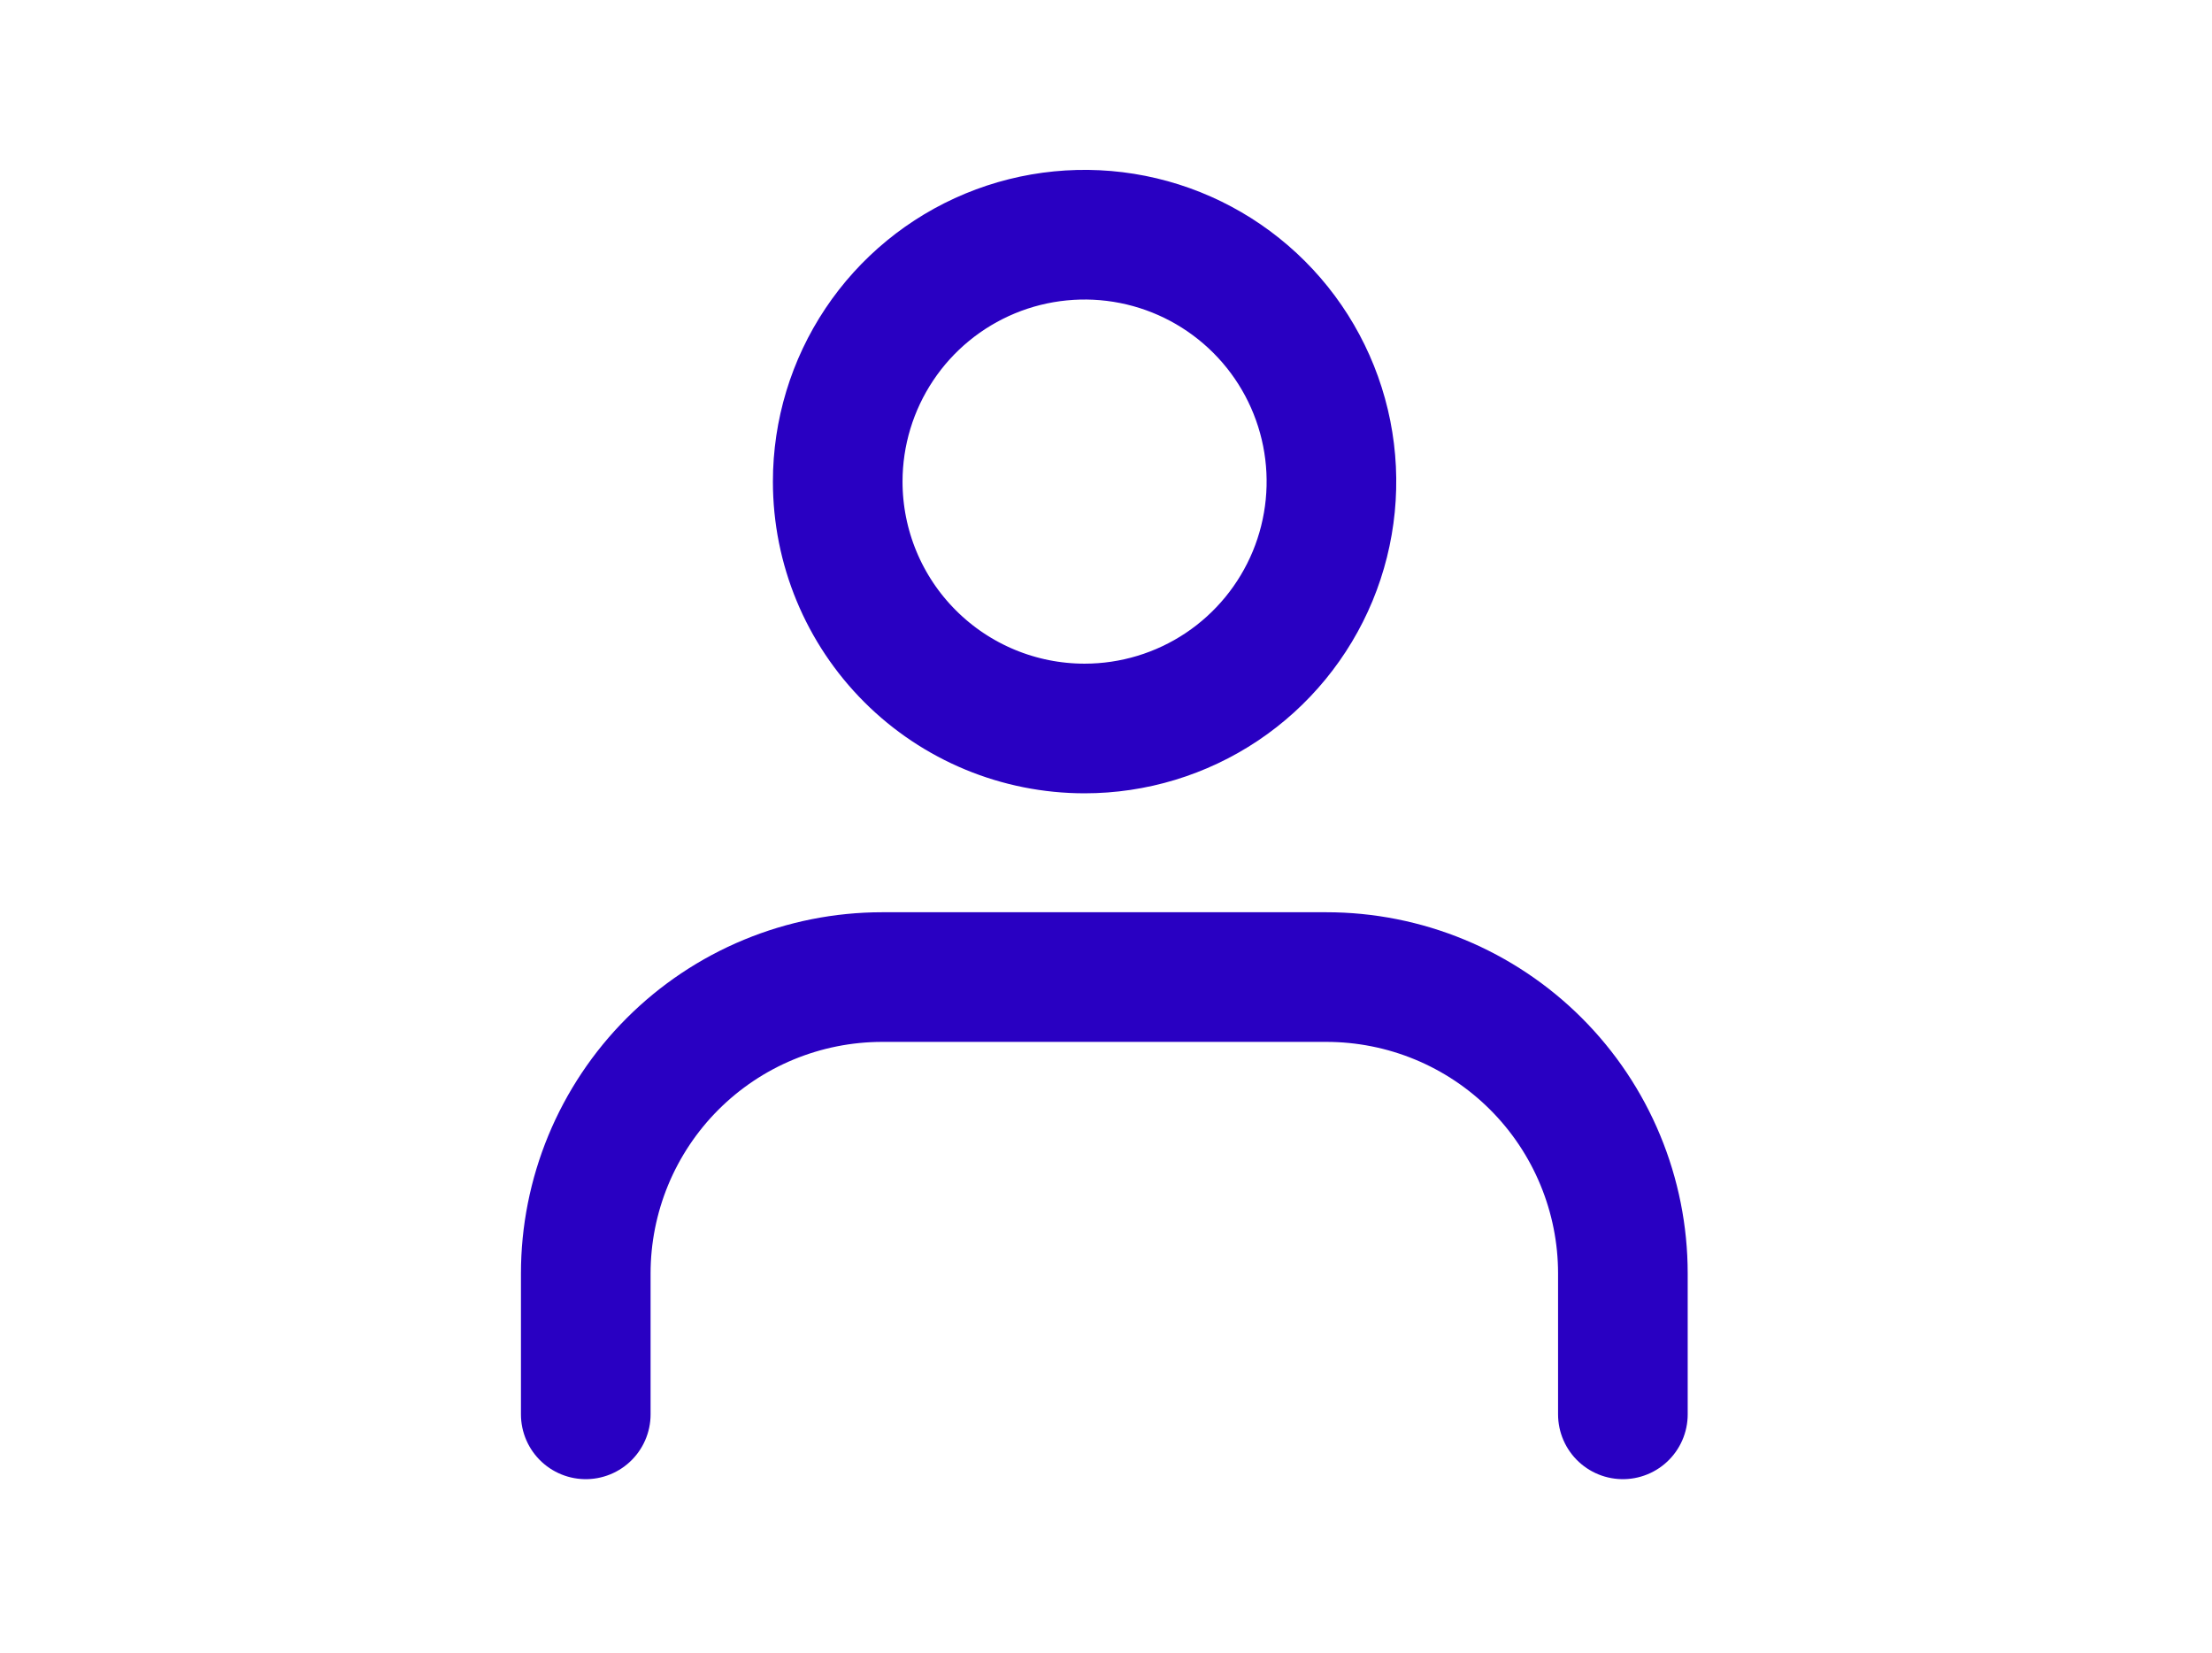
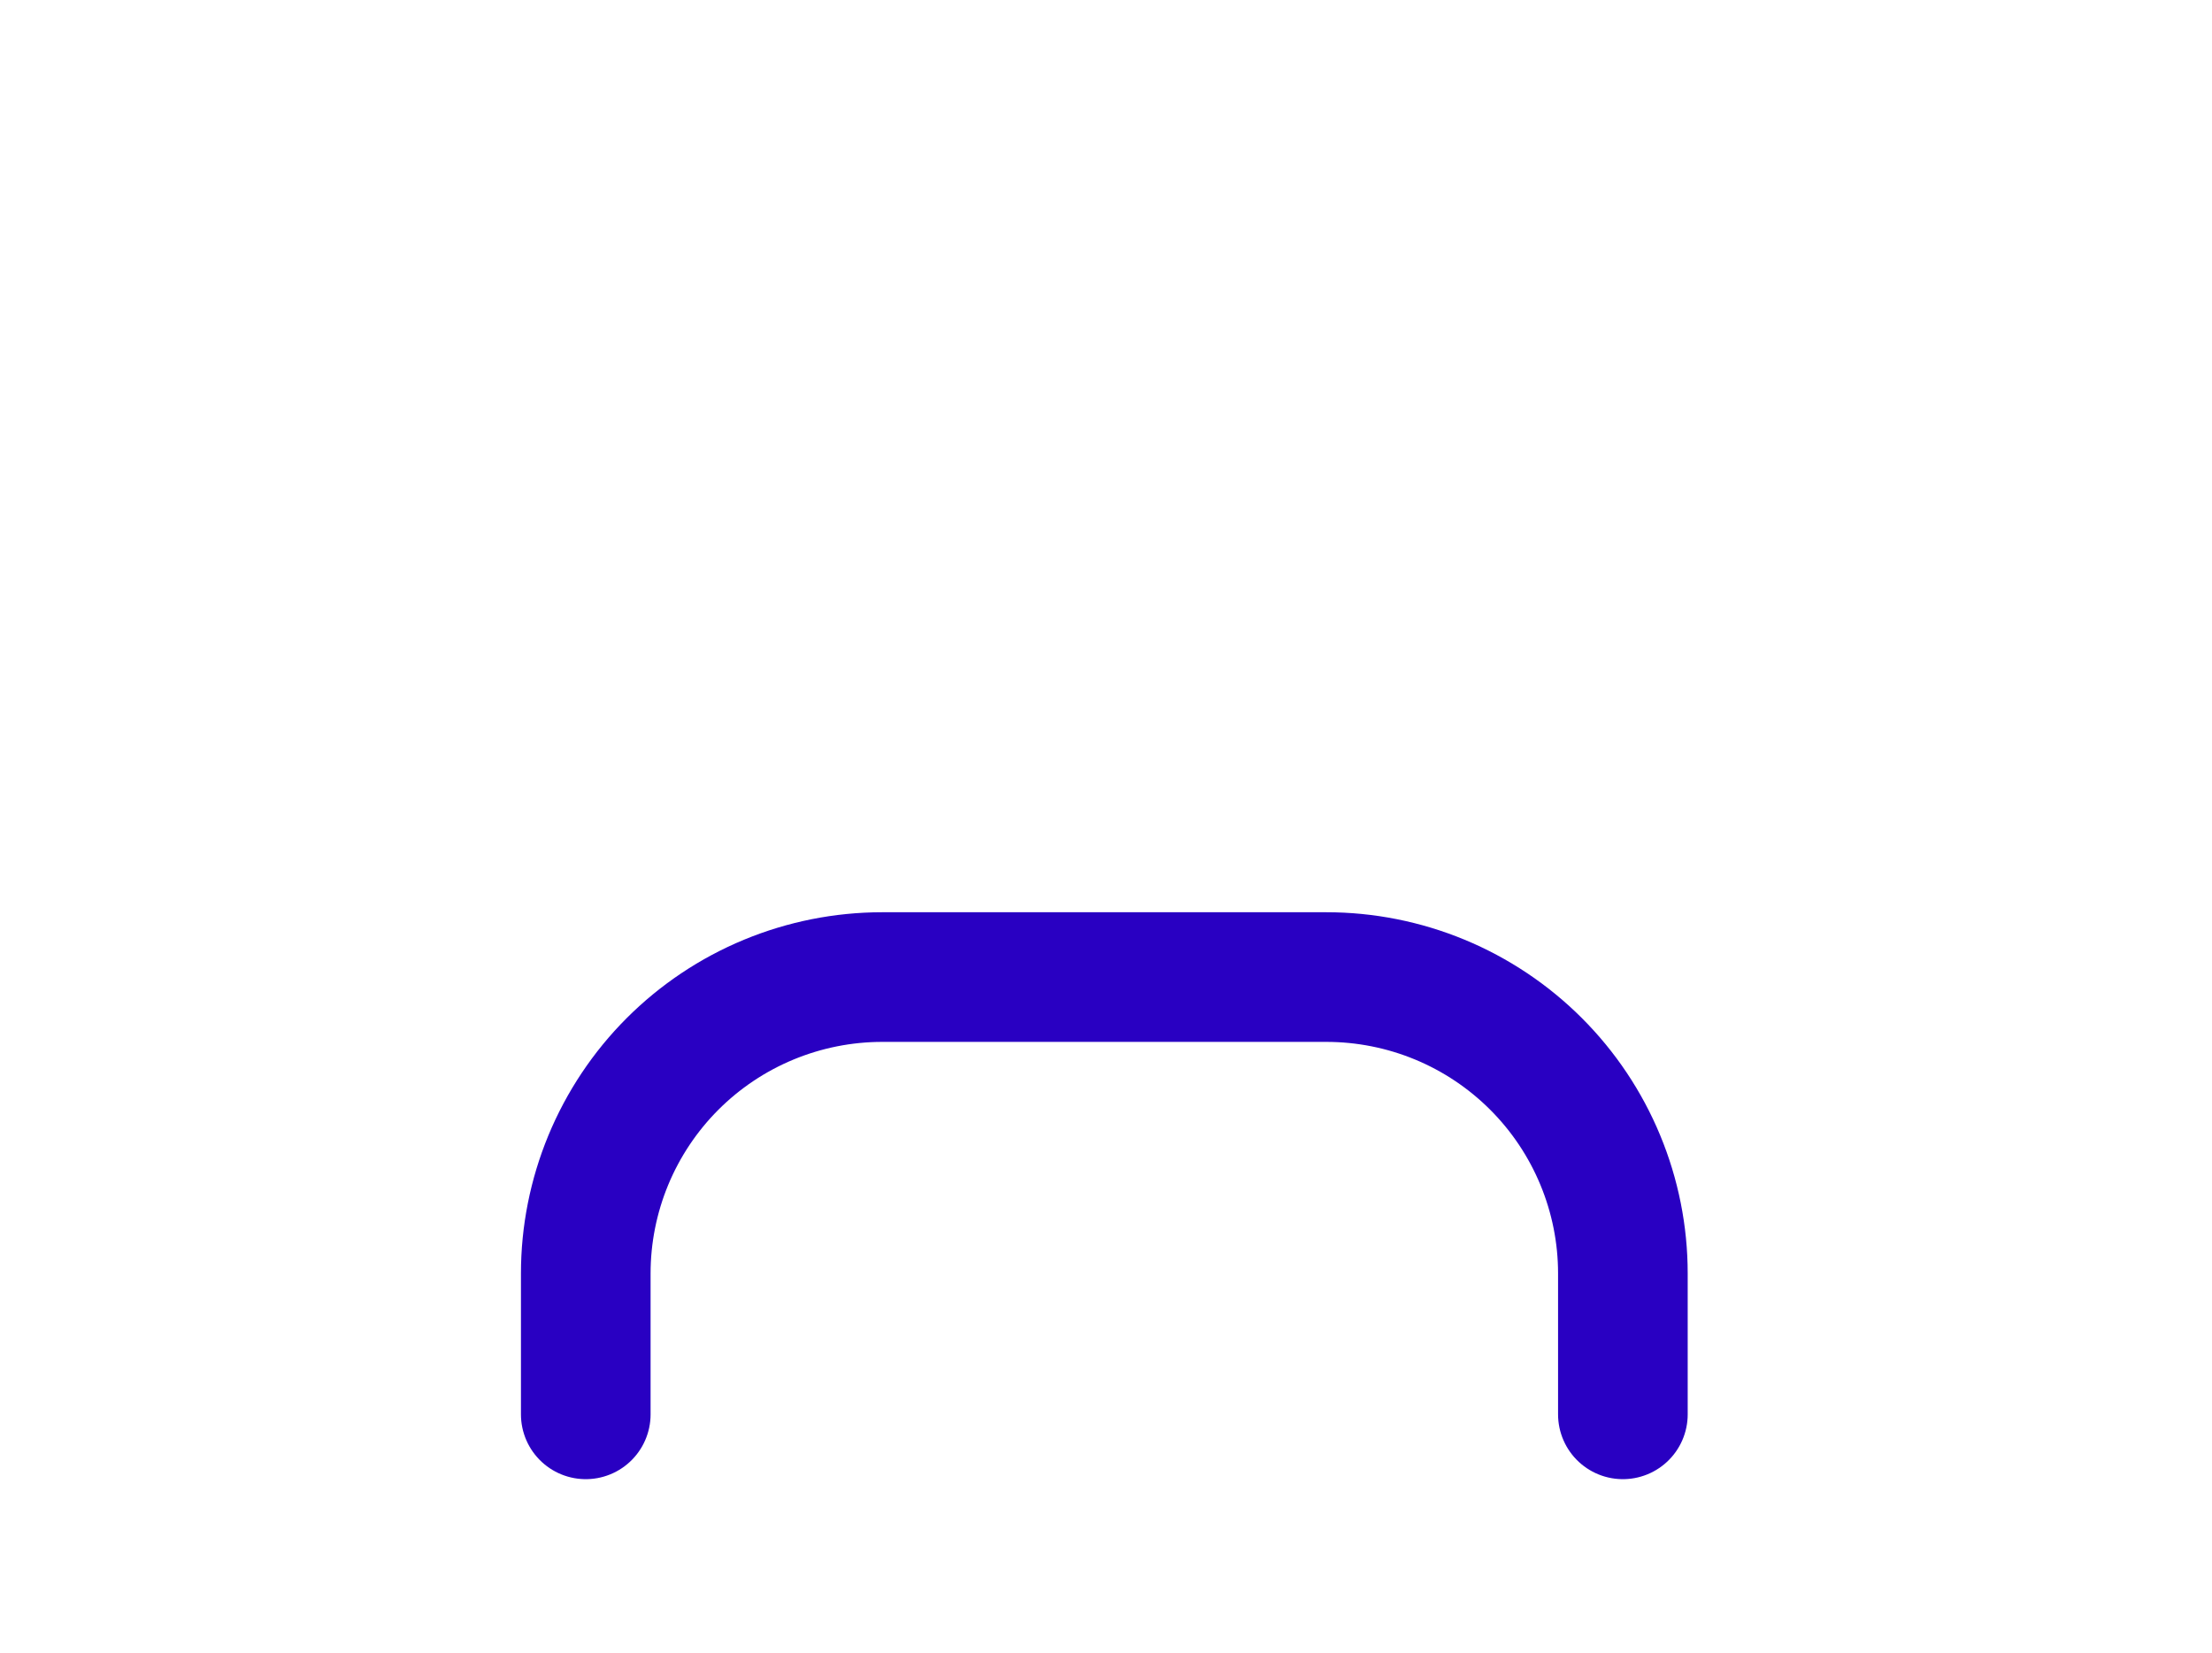
<svg xmlns="http://www.w3.org/2000/svg" width="91" height="68" viewBox="0 0 91 68" fill="none">
-   <path d="M44.619 29.966C46.627 29.966 48.591 29.371 50.261 28.255C51.931 27.139 53.233 25.552 54.002 23.697C54.77 21.841 54.971 19.799 54.58 17.829C54.188 15.859 53.221 14.049 51.8 12.629C50.38 11.209 48.57 10.241 46.6 9.849C44.63 9.458 42.588 9.659 40.732 10.427C38.877 11.196 37.29 12.498 36.175 14.168C35.059 15.838 34.463 17.802 34.463 19.81C34.463 22.504 35.533 25.087 37.438 26.991C39.342 28.896 41.925 29.966 44.619 29.966Z" stroke="#2900C2" stroke-width="5.333" stroke-linecap="round" stroke-linejoin="round" />
  <path d="M24.098 58.178V52.391C24.097 50.79 24.412 49.204 25.024 47.724C25.637 46.244 26.534 44.899 27.666 43.766C28.799 42.633 30.143 41.734 31.622 41.121C33.102 40.508 34.688 40.192 36.29 40.191H54.564C56.166 40.191 57.752 40.506 59.232 41.118C60.712 41.731 62.056 42.629 63.189 43.761C64.322 44.893 65.221 46.237 65.834 47.717C66.448 49.196 66.764 50.782 66.764 52.383V58.178" stroke="#2900C2" stroke-width="5.333" stroke-linecap="round" stroke-linejoin="round" />
</svg>